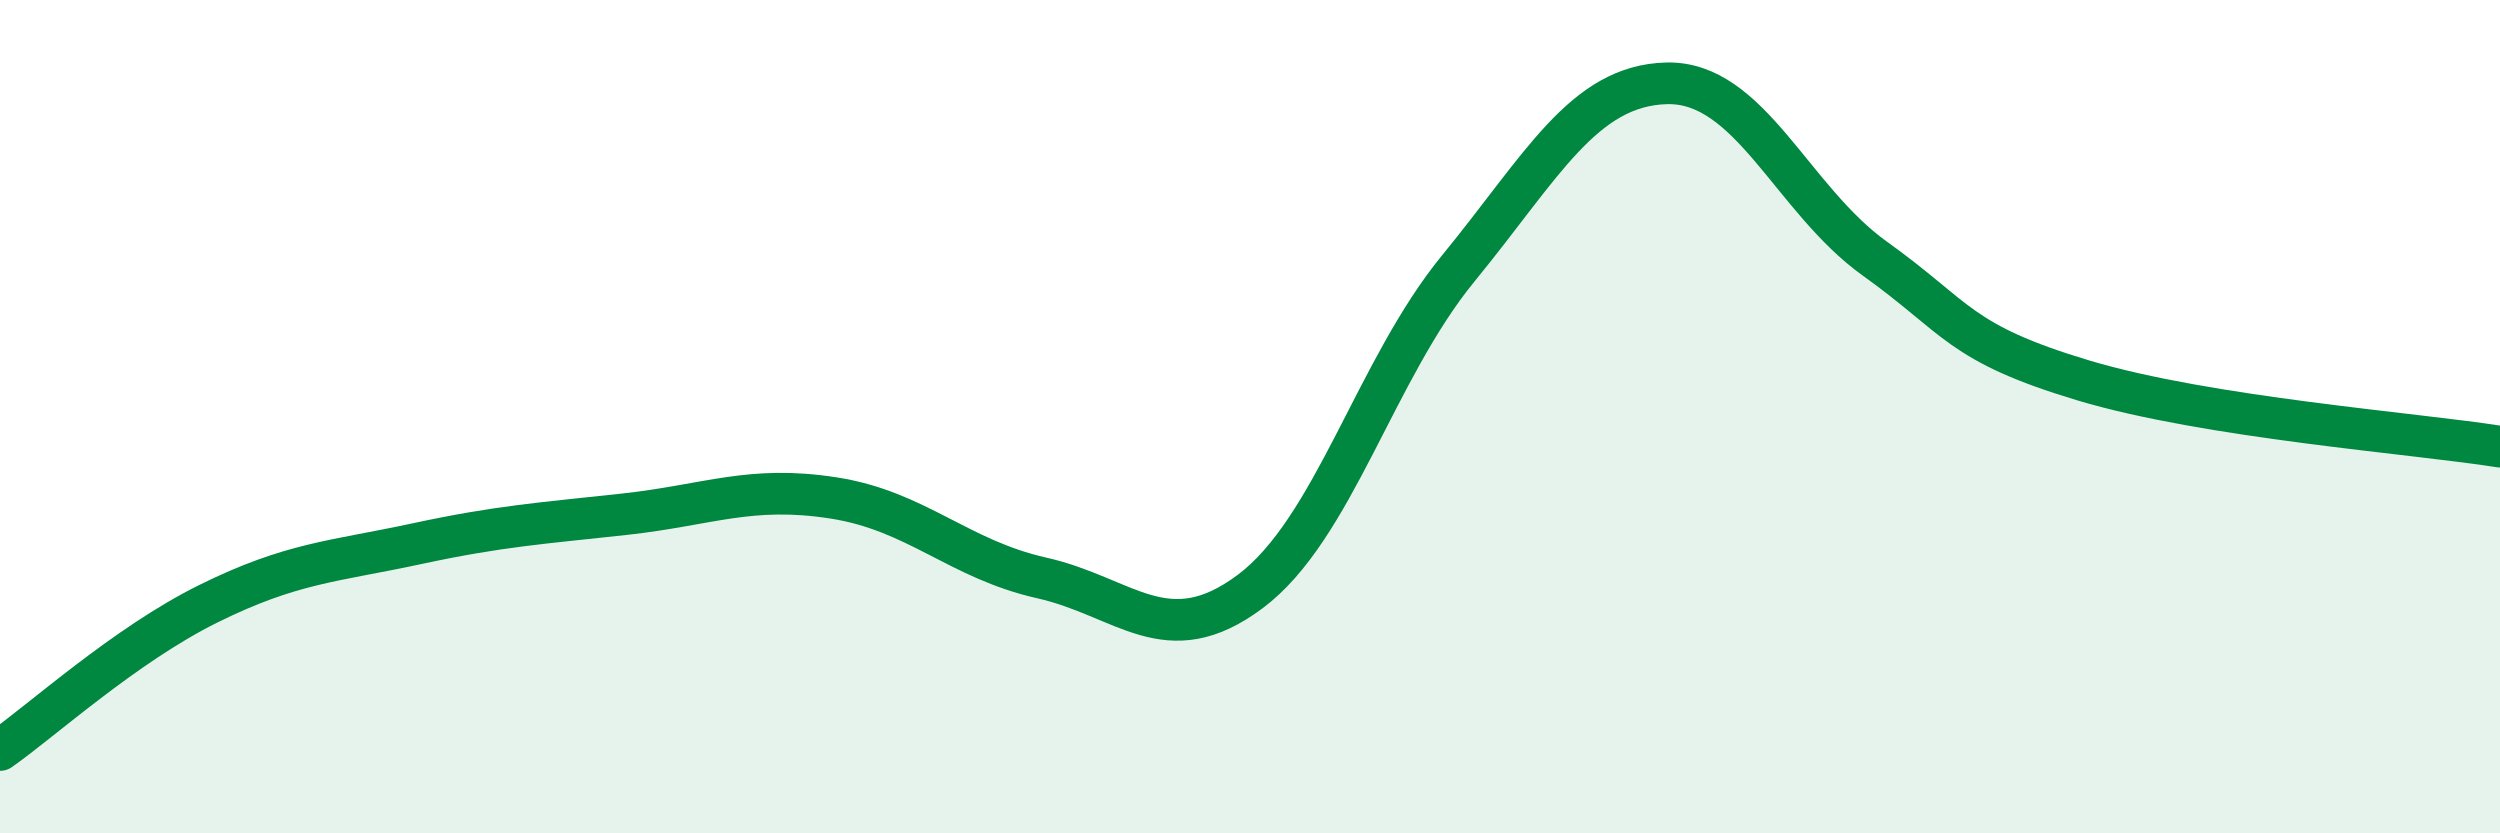
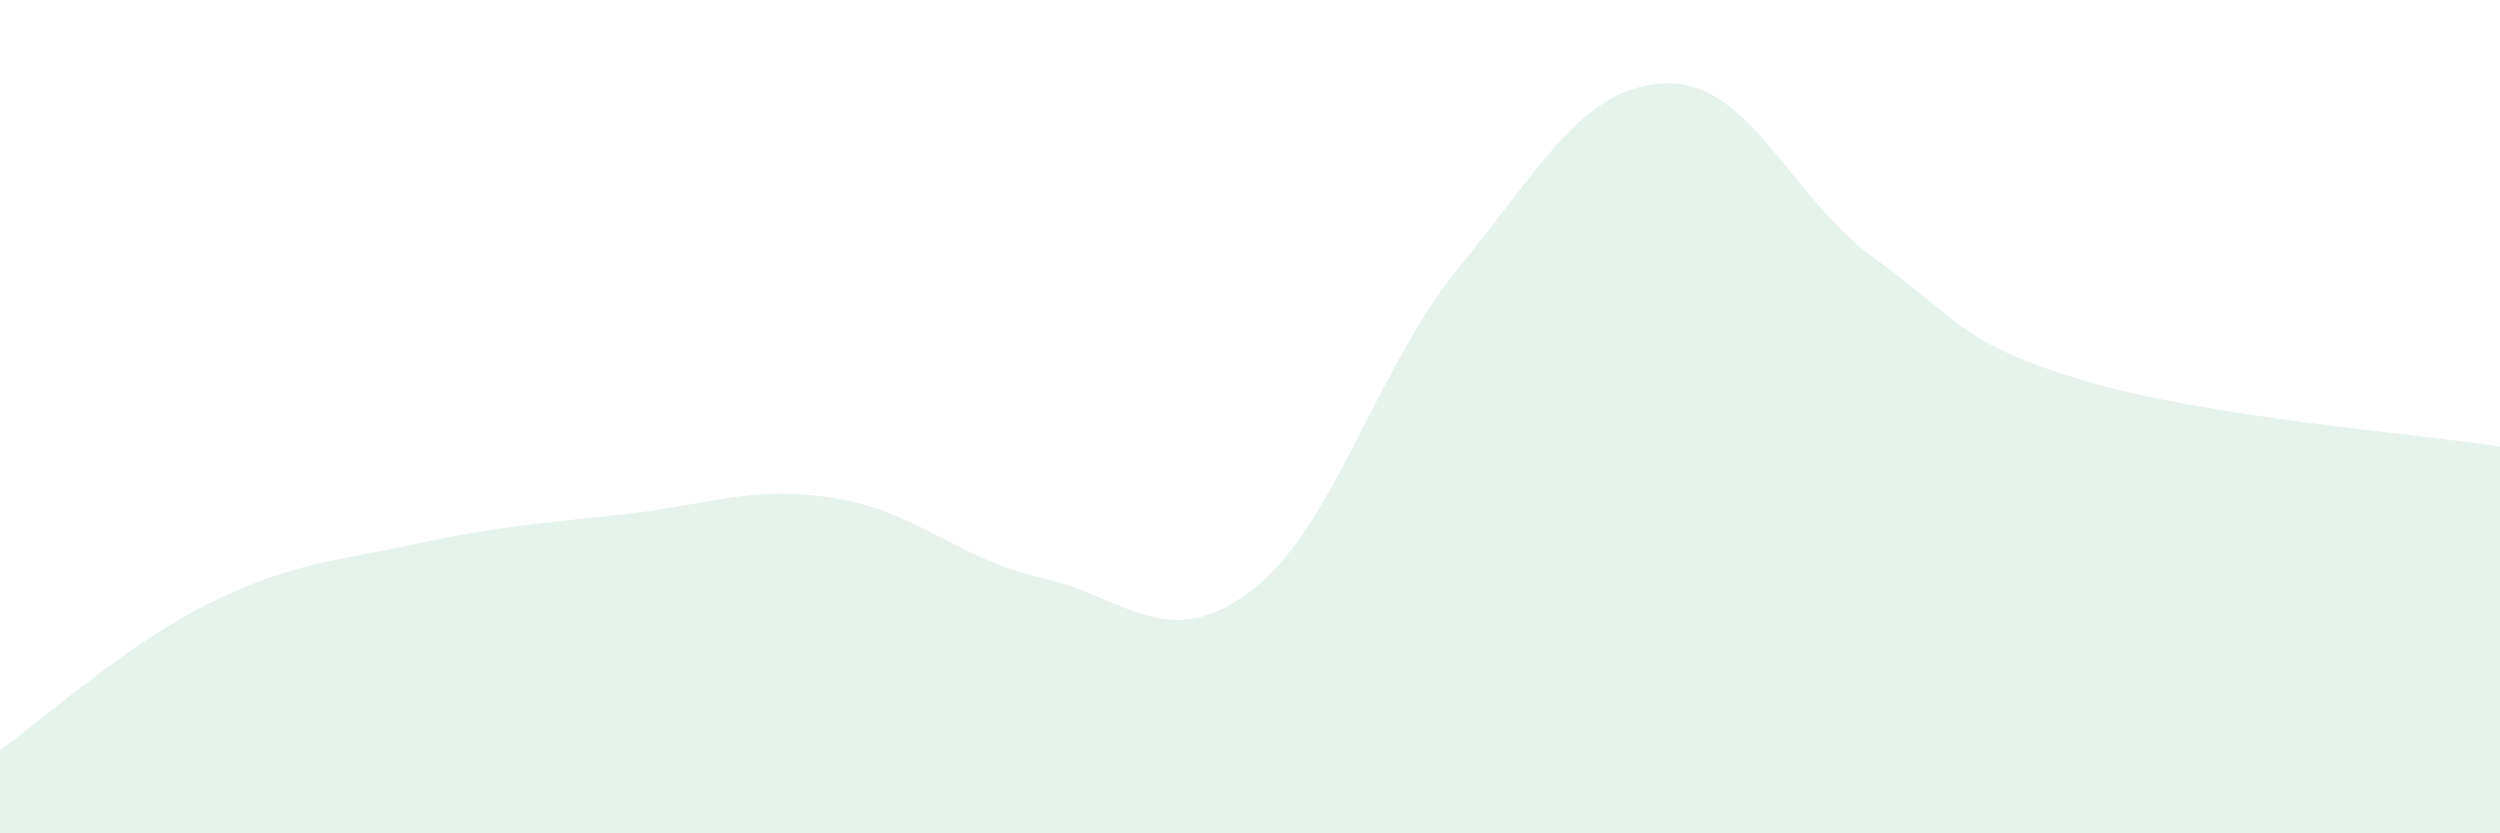
<svg xmlns="http://www.w3.org/2000/svg" width="60" height="20" viewBox="0 0 60 20">
  <path d="M 0,18 C 1,17.3 3,15.48 5,14.49 C 7,13.5 8,13.48 10,13.05 C 12,12.62 13,12.56 15,12.34 C 17,12.12 18,11.64 20,11.95 C 22,12.26 23,13.42 25,13.87 C 27,14.32 28,15.69 30,14.2 C 32,12.71 33,8.88 35,6.44 C 37,4 38,2.05 40,2 C 42,1.95 43,4.78 45,6.21 C 47,7.64 47,8.23 50,9.13 C 53,10.03 58,10.4 60,10.72L60 20L0 20Z" fill="#008740" opacity="0.1" stroke-linecap="round" stroke-linejoin="round" />
-   <path d="M 0,18 C 1,17.3 3,15.48 5,14.49 C 7,13.5 8,13.48 10,13.05 C 12,12.62 13,12.56 15,12.34 C 17,12.12 18,11.64 20,11.95 C 22,12.26 23,13.42 25,13.87 C 27,14.32 28,15.69 30,14.2 C 32,12.71 33,8.88 35,6.44 C 37,4 38,2.05 40,2 C 42,1.95 43,4.78 45,6.21 C 47,7.64 47,8.23 50,9.13 C 53,10.03 58,10.4 60,10.72" stroke="#008740" stroke-width="1" fill="none" stroke-linecap="round" stroke-linejoin="round" />
</svg>